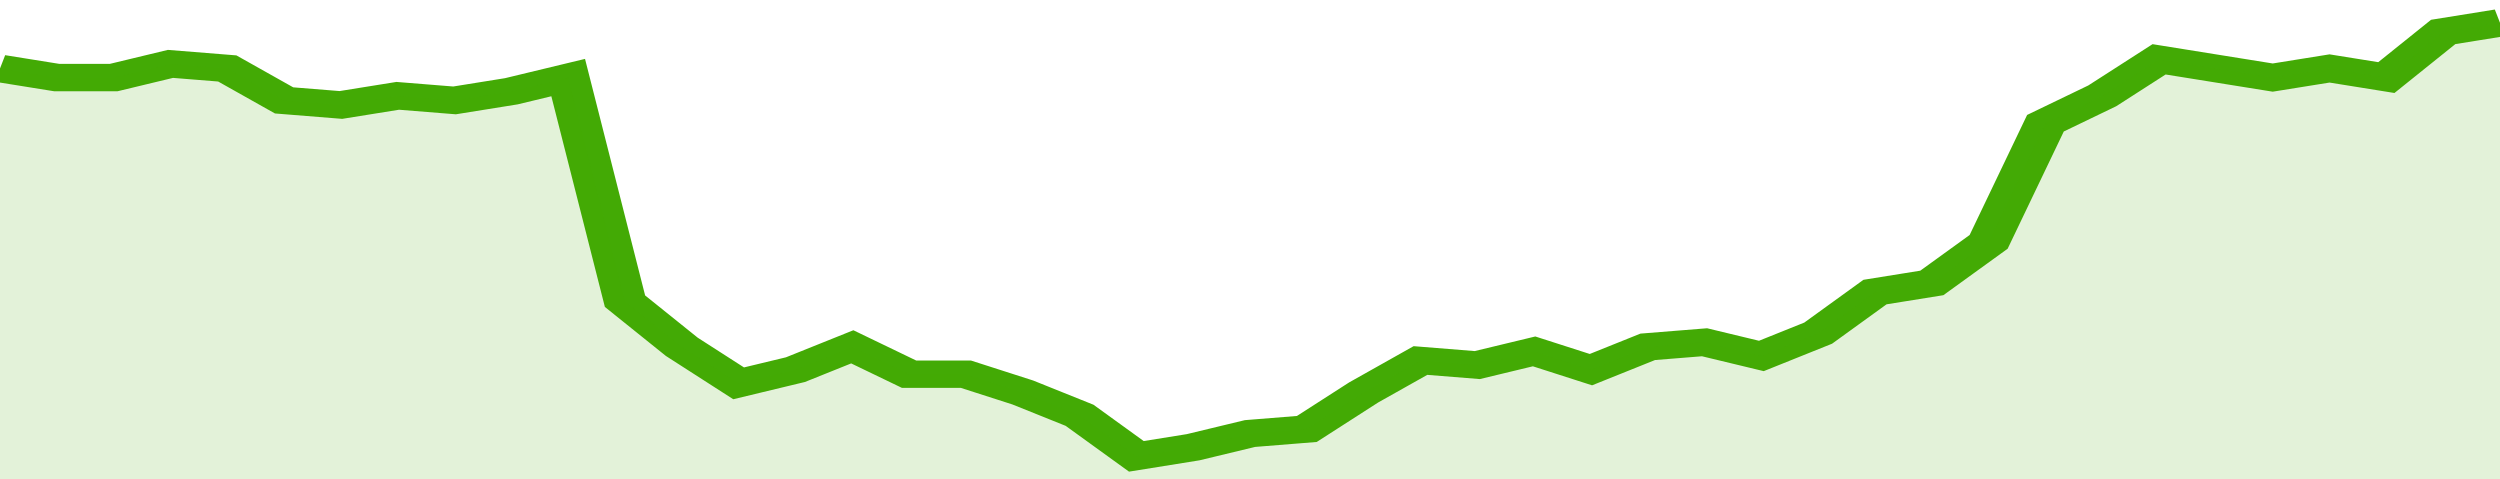
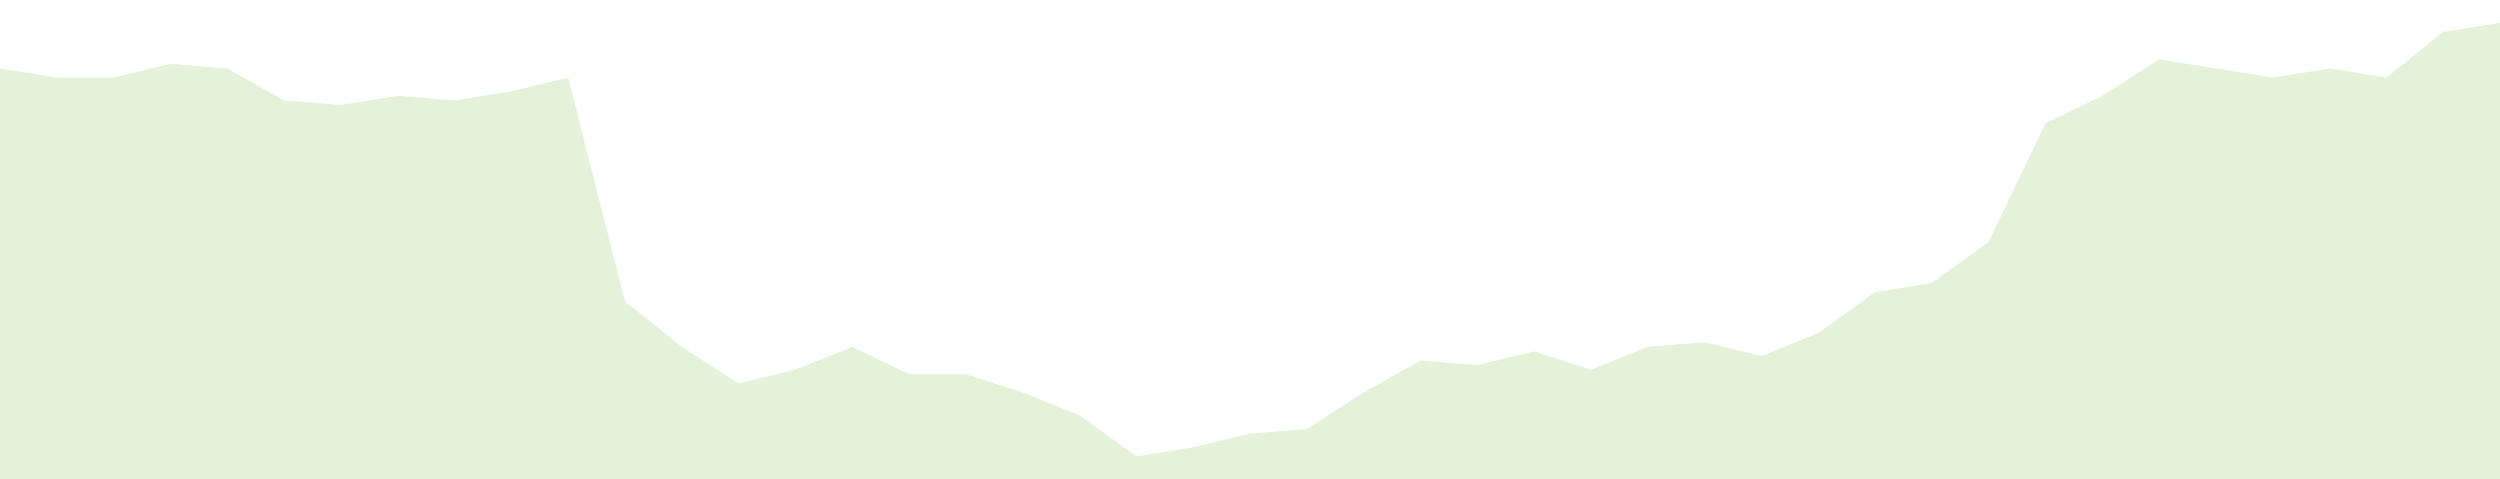
<svg xmlns="http://www.w3.org/2000/svg" viewBox="0 0 352 105" width="120" height="23" preserveAspectRatio="none">
-   <polyline fill="none" stroke="#43AA05" stroke-width="6" points="0, 15 8, 17 16, 17 24, 14 32, 15 40, 22 48, 23 56, 21 64, 22 72, 20 80, 17 88, 66 96, 76 104, 84 112, 81 120, 76 128, 82 136, 82 144, 86 152, 91 160, 100 168, 98 176, 95 184, 94 192, 86 200, 79 208, 80 216, 77 224, 81 232, 76 240, 75 248, 78 256, 73 264, 64 272, 62 280, 53 288, 27 296, 21 304, 13 312, 15 320, 17 328, 15 336, 17 344, 7 352, 5 352, 5 "> </polyline>
  <polygon fill="#43AA05" opacity="0.15" points="0, 105 0, 15 8, 17 16, 17 24, 14 32, 15 40, 22 48, 23 56, 21 64, 22 72, 20 80, 17 88, 66 96, 76 104, 84 112, 81 120, 76 128, 82 136, 82 144, 86 152, 91 160, 100 168, 98 176, 95 184, 94 192, 86 200, 79 208, 80 216, 77 224, 81 232, 76 240, 75 248, 78 256, 73 264, 64 272, 62 280, 53 288, 27 296, 21 304, 13 312, 15 320, 17 328, 15 336, 17 344, 7 352, 5 352, 105 " />
</svg>